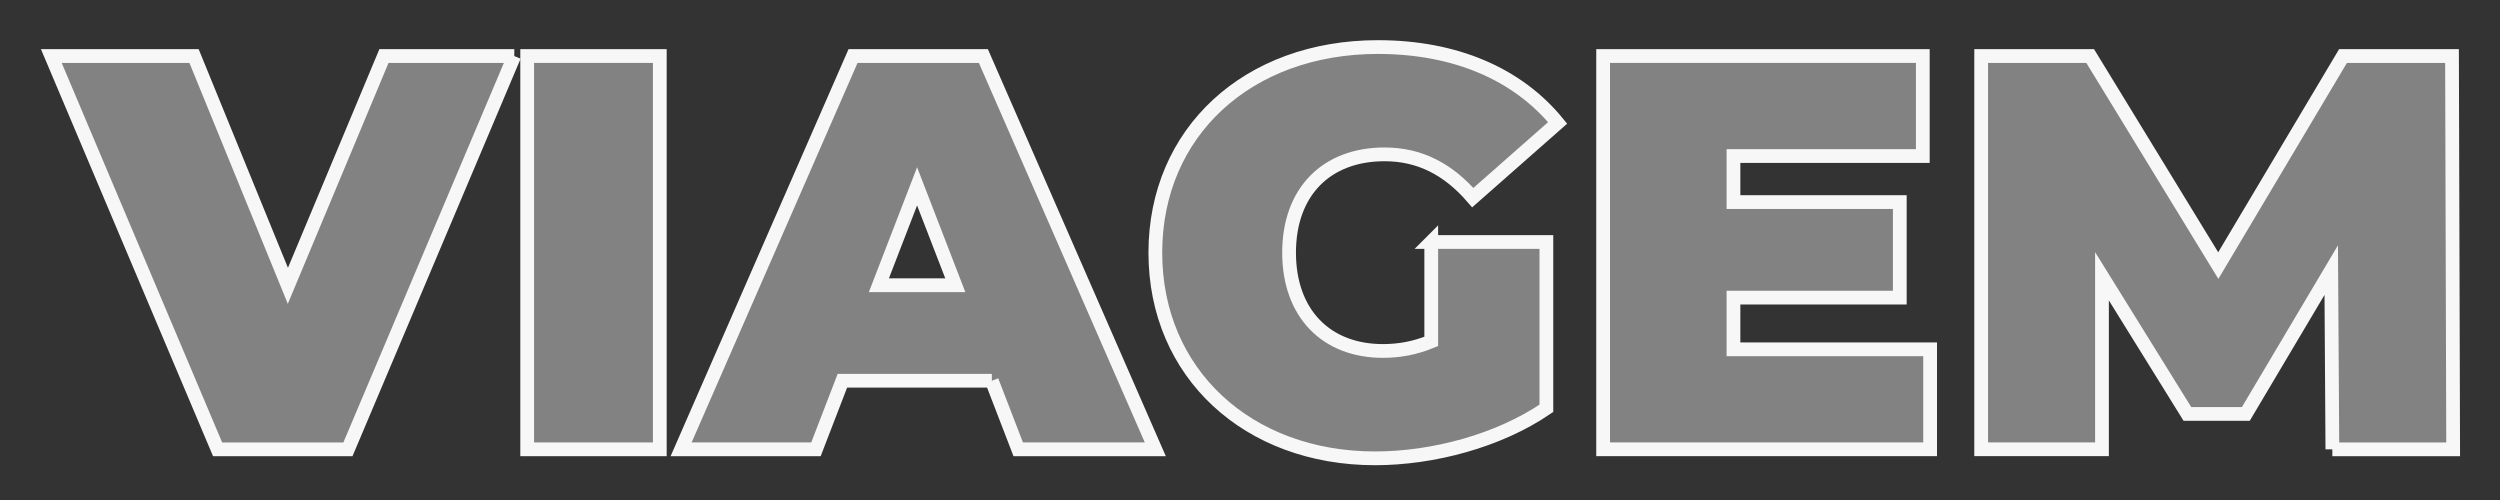
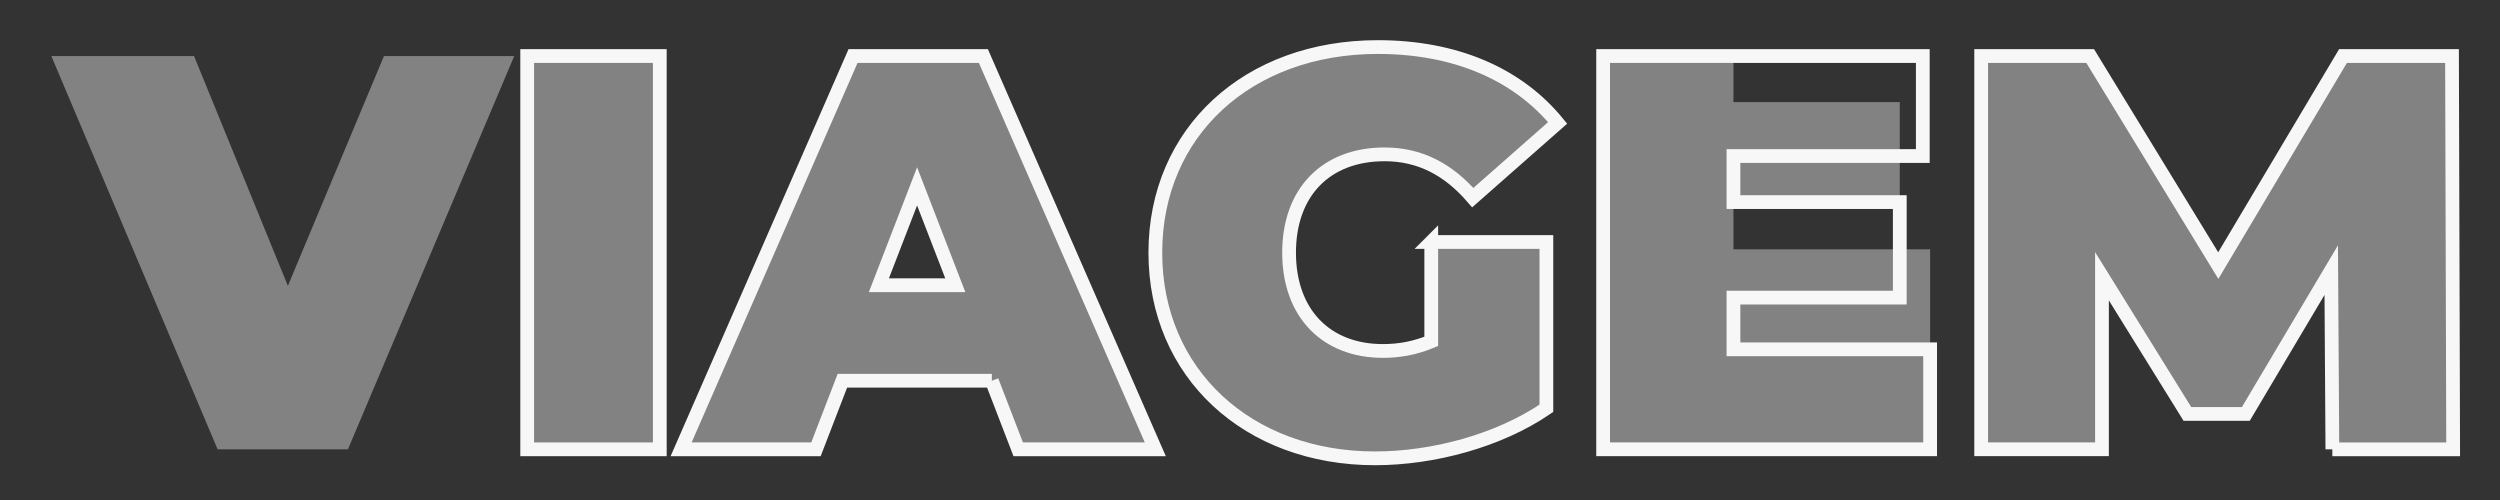
<svg xmlns="http://www.w3.org/2000/svg" id="a" viewBox="0 0 726.78 145.44">
  <rect x="0" y="0" width="726.78" height="145.44" fill="#333333" stroke="none" />
  <defs>
    <style>.b{fill:#f6f7f6;}.c{opacity:.4;}.d{fill:none;stroke:#f6f7f6;stroke-miterlimit:10;stroke-width:4px;}</style>
  </defs>
-   <path class="d" d="m149.5,16.29l-48.35,114.33h-37.89L14.92,16.29h41.49l27.28,66.8,27.93-66.8h37.89Z" />
  <path class="d" d="m153.26,16.29h38.55v114.33h-38.55V16.29Z" />
  <path class="d" d="m288.34,110.69h-43.45l-7.68,19.93h-39.2l49.98-114.33h37.89l49.98,114.33h-39.85l-7.68-19.93Zm-10.62-27.77l-11.11-28.75-11.11,28.75h22.21Z" />
  <path class="d" d="m416.07,70.35h33.48v48.35c-13.88,9.47-32.99,14.54-49.82,14.54-36.91,0-63.86-24.66-63.86-59.78s26.95-59.78,64.68-59.78c22.54,0,40.67,7.84,52.27,22.05l-24.66,21.72c-7.19-8.33-15.52-12.58-25.64-12.58-16.99,0-27.77,10.94-27.77,28.58s10.78,28.58,27.28,28.58c4.74,0,9.31-.82,14.05-2.78v-28.91Z" />
  <path class="d" d="m561.11,101.54v29.07h-95.06V16.29h92.93v29.07h-55.04v13.39h48.35v27.77h-48.35v15.03h57.17Z" />
  <path class="d" d="m678.05,130.62l-.33-52.1-24.83,41.81h-16.99l-24.83-40.02v50.3h-35.12V16.29h31.69l37.24,60.92,36.26-60.92h31.69l.33,114.33h-35.12Z" />
  <g class="c">
    <path class="b" d="m149.5,16.29l-48.35,114.33h-37.89L14.92,16.29h41.49l27.28,66.8,27.93-66.8h37.89Z" />
    <path class="b" d="m153.26,16.29h38.55v114.33h-38.55V16.29Z" />
    <path class="b" d="m288.34,110.69h-43.45l-7.68,19.93h-39.2l49.98-114.33h37.89l49.98,114.33h-39.85l-7.68-19.93Zm-10.62-27.77l-11.11-28.75-11.11,28.75h22.21Z" />
    <path class="b" d="m416.07,70.35h33.48v48.35c-13.88,9.47-32.99,14.54-49.82,14.54-36.91,0-63.86-24.66-63.86-59.78s26.95-59.78,64.68-59.78c22.54,0,40.67,7.84,52.27,22.05l-24.66,21.72c-7.19-8.33-15.52-12.58-25.64-12.58-16.99,0-27.77,10.94-27.77,28.58s10.78,28.58,27.28,28.58c4.74,0,9.31-.82,14.05-2.78v-28.91Z" />
-     <path class="b" d="m561.11,101.54v29.07h-95.06V16.29h92.93v29.07h-55.04v13.39h48.35v27.77h-48.35v15.03h57.17Z" />
+     <path class="b" d="m561.11,101.54v29.07h-95.06V16.29h92.93h-55.04v13.39h48.35v27.77h-48.35v15.03h57.17Z" />
    <path class="b" d="m678.05,130.62l-.33-52.1-24.83,41.81h-16.99l-24.83-40.02v50.3h-35.12V16.29h31.69l37.24,60.92,36.26-60.92h31.69l.33,114.33h-35.12Z" />
  </g>
</svg>